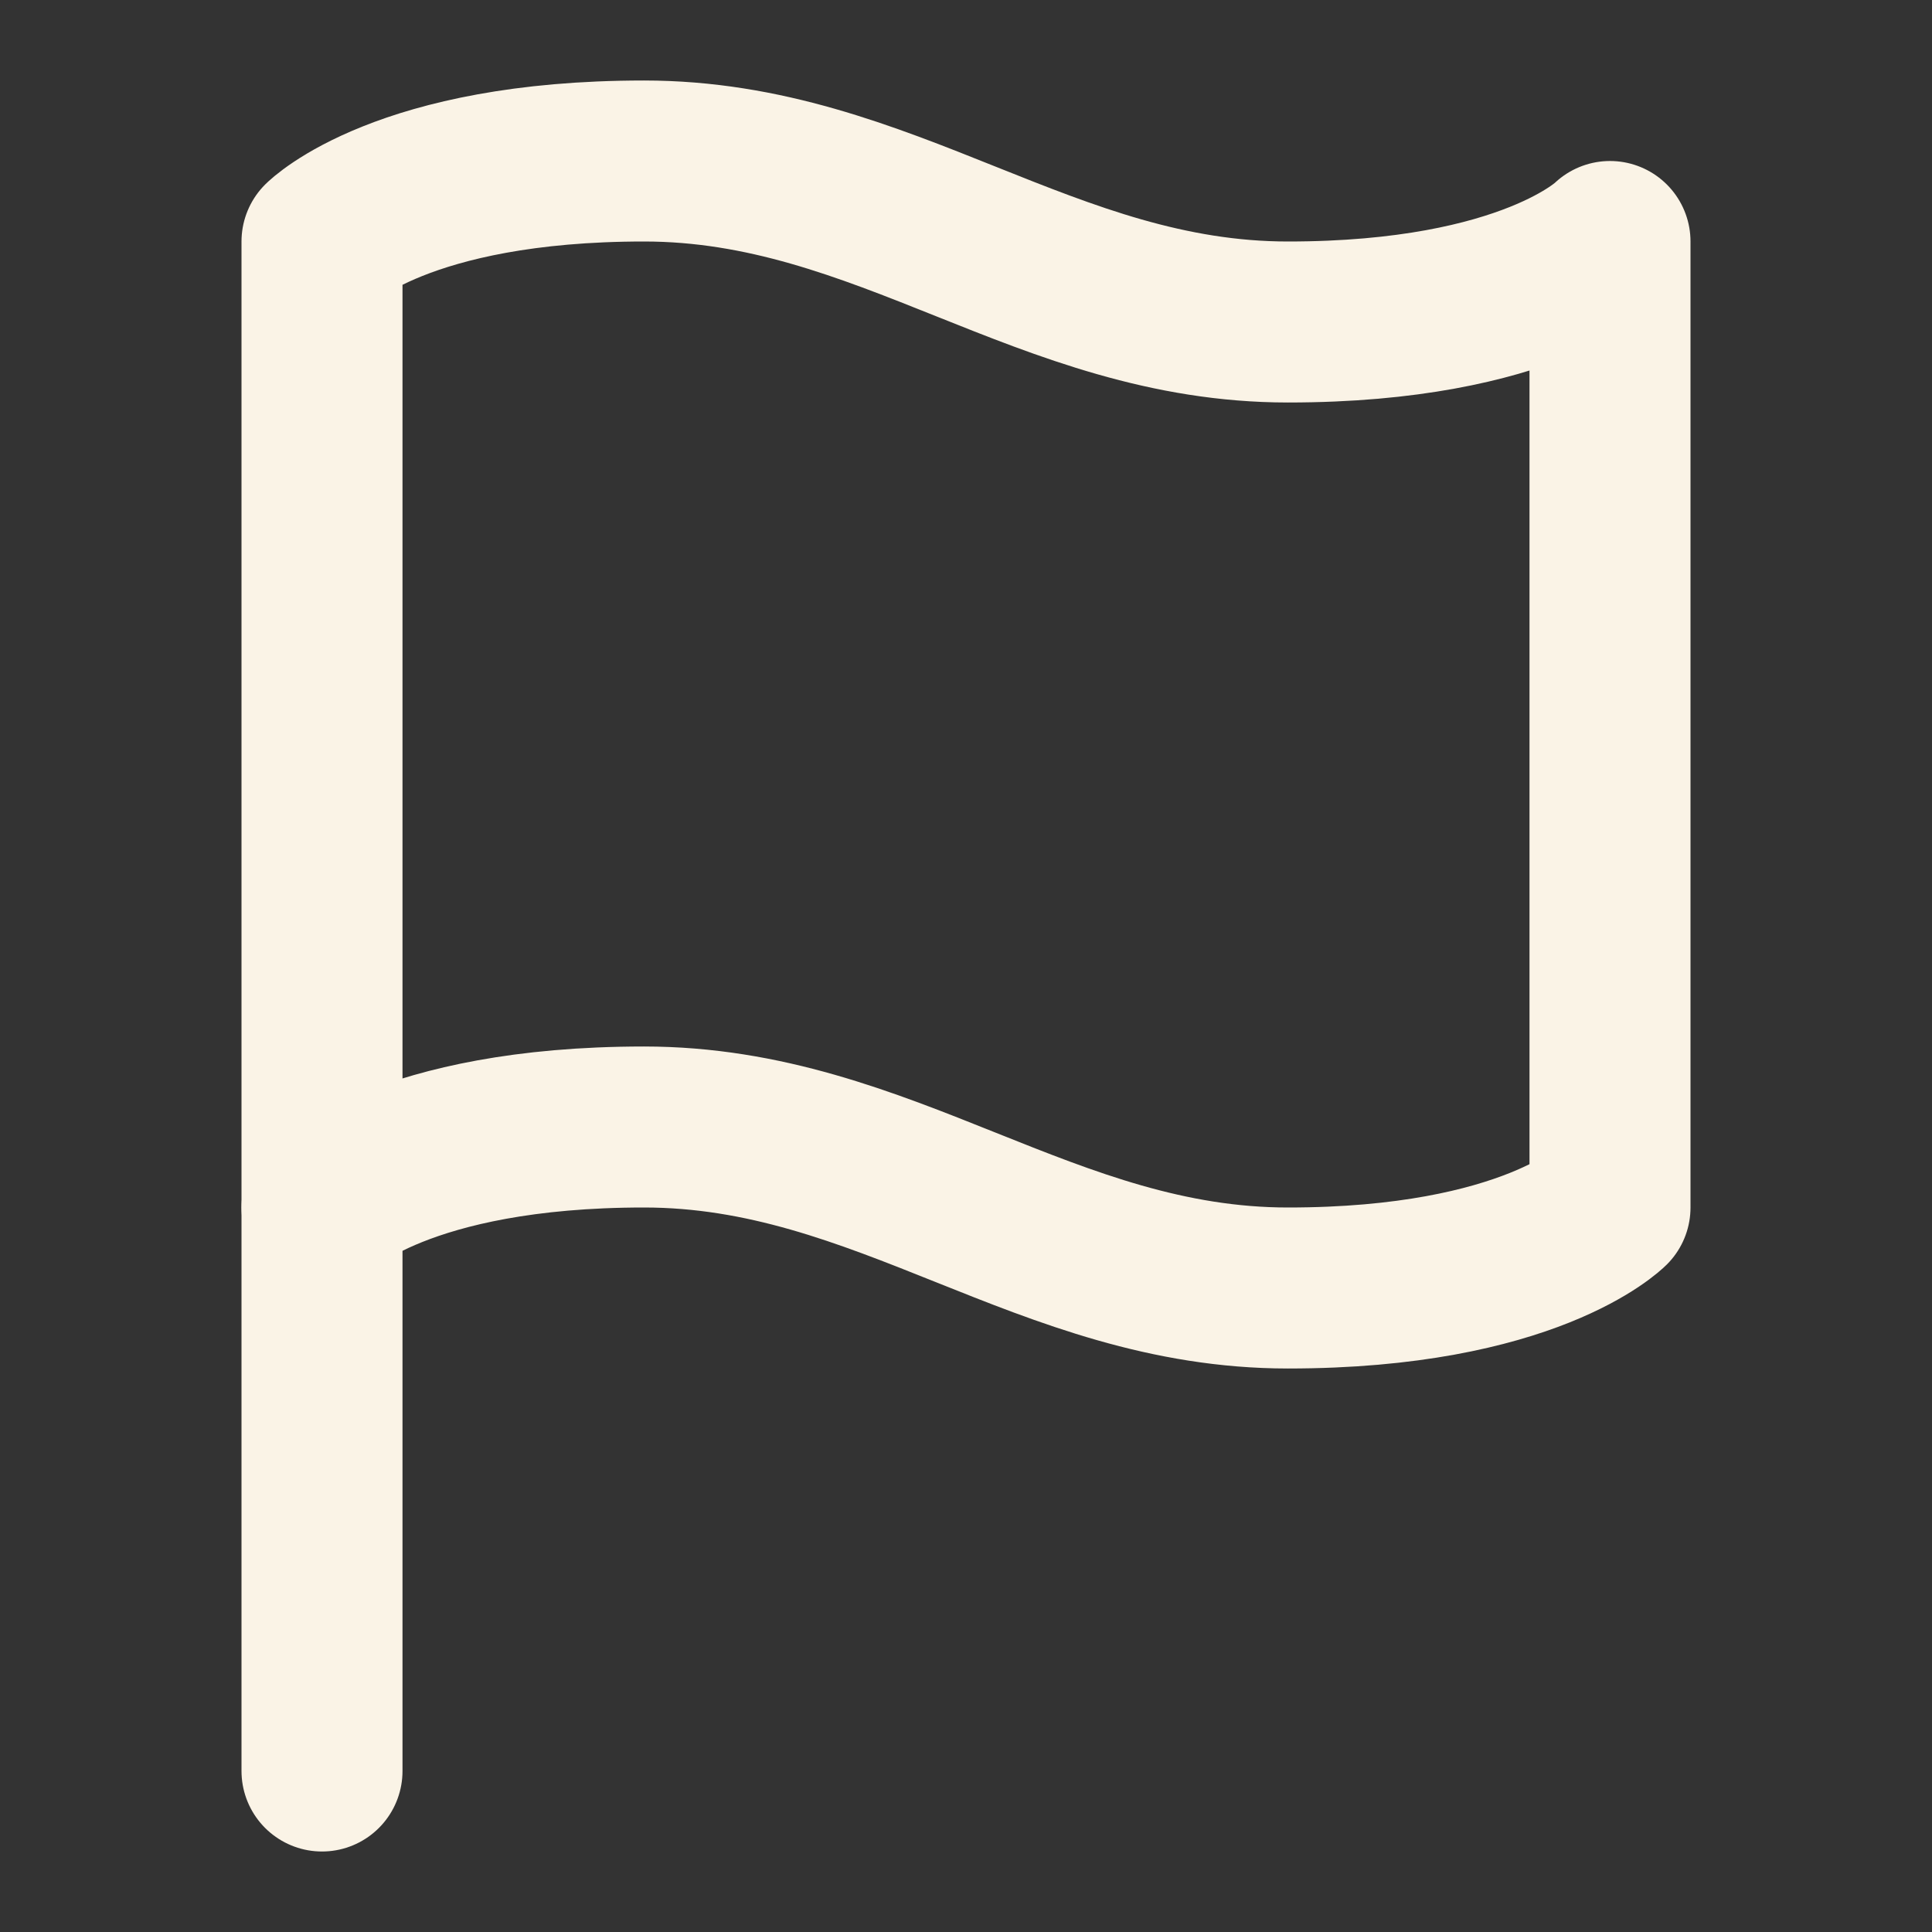
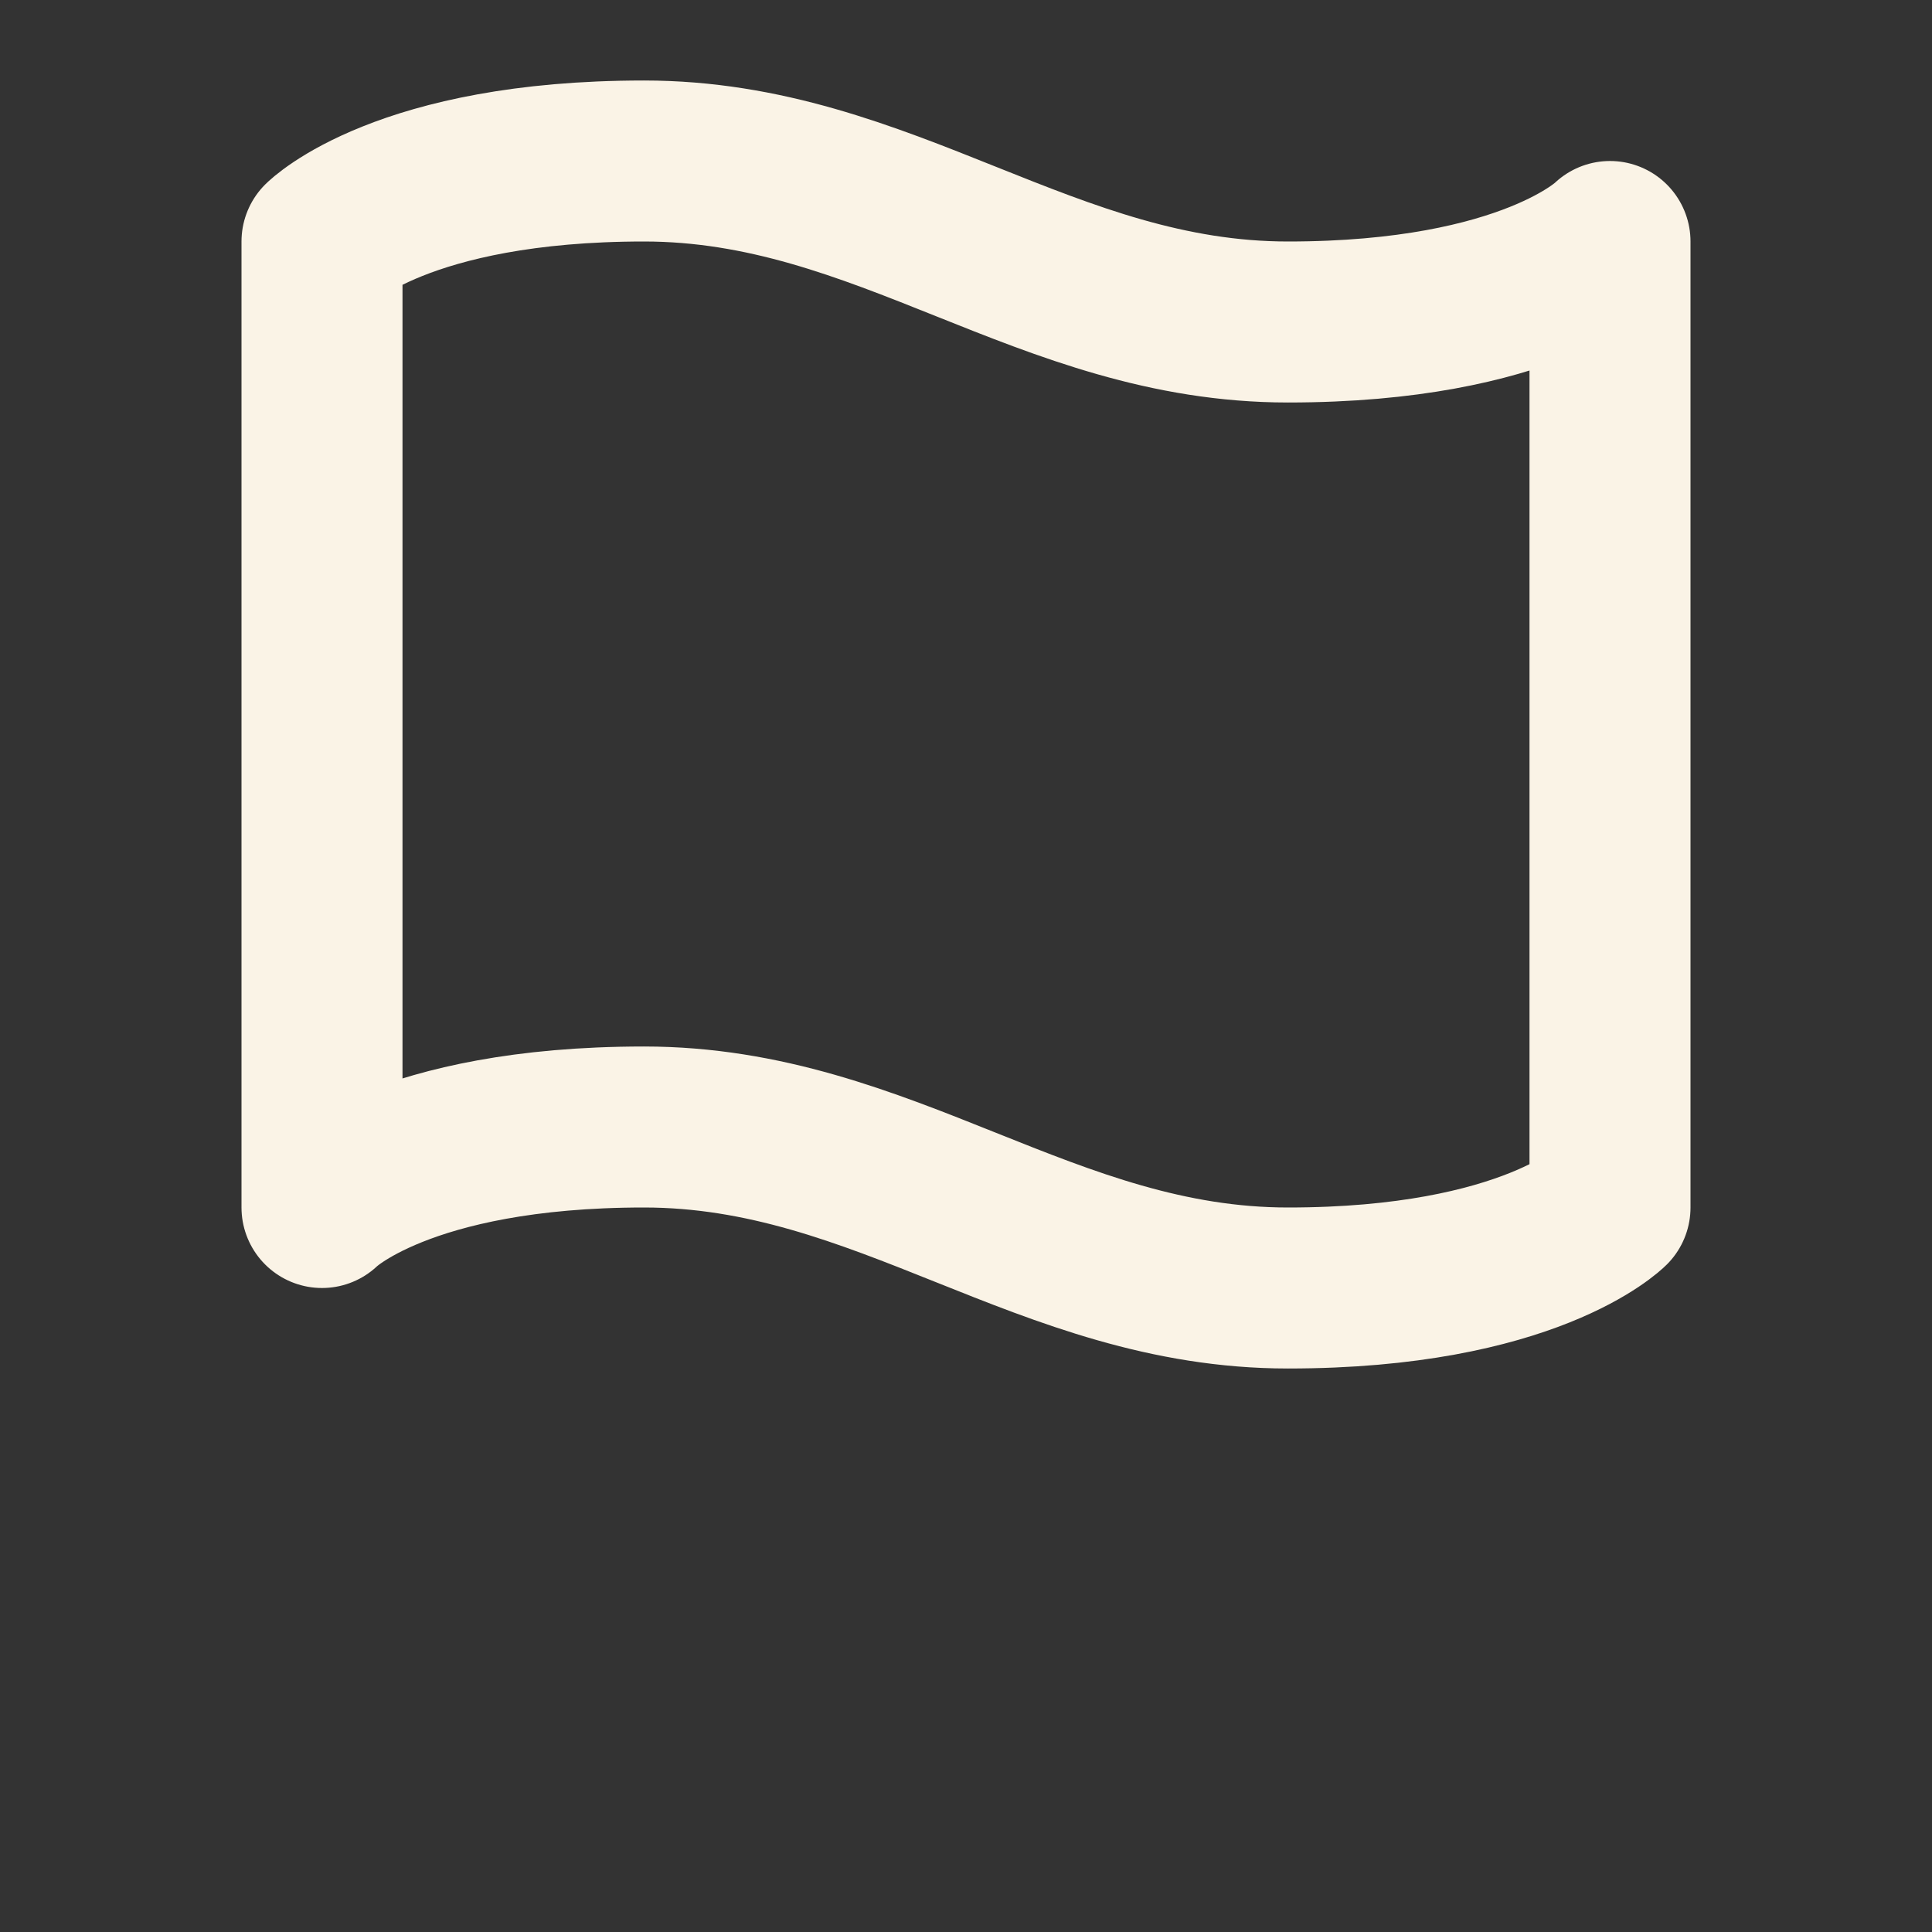
<svg xmlns="http://www.w3.org/2000/svg" width="100%" height="100%" viewBox="0 0 24 24" version="1.1" xml:space="preserve" style="fill-rule:evenodd;clip-rule:evenodd;stroke-linecap:round;stroke-linejoin:round;">
  <rect x="0" y="0" width="24" height="24" fill="#333333" stroke="none" />
  <path d="M4,15C4,15 5,14 8,14C11,14 13,16 16,16C19,16 20,15 20,15L20,3C20,3 19,4 16,4C13,4 11,2 8,2C5,2 4,3 4,3L4,15Z" style="fill:none;fill-rule:nonzero;stroke:rgb(250,243,230);stroke-width:2px;" />
-   <path d="M4,22L4,15" style="fill:none;fill-rule:nonzero;stroke:rgb(250,243,230);stroke-width:2px;" />
</svg>